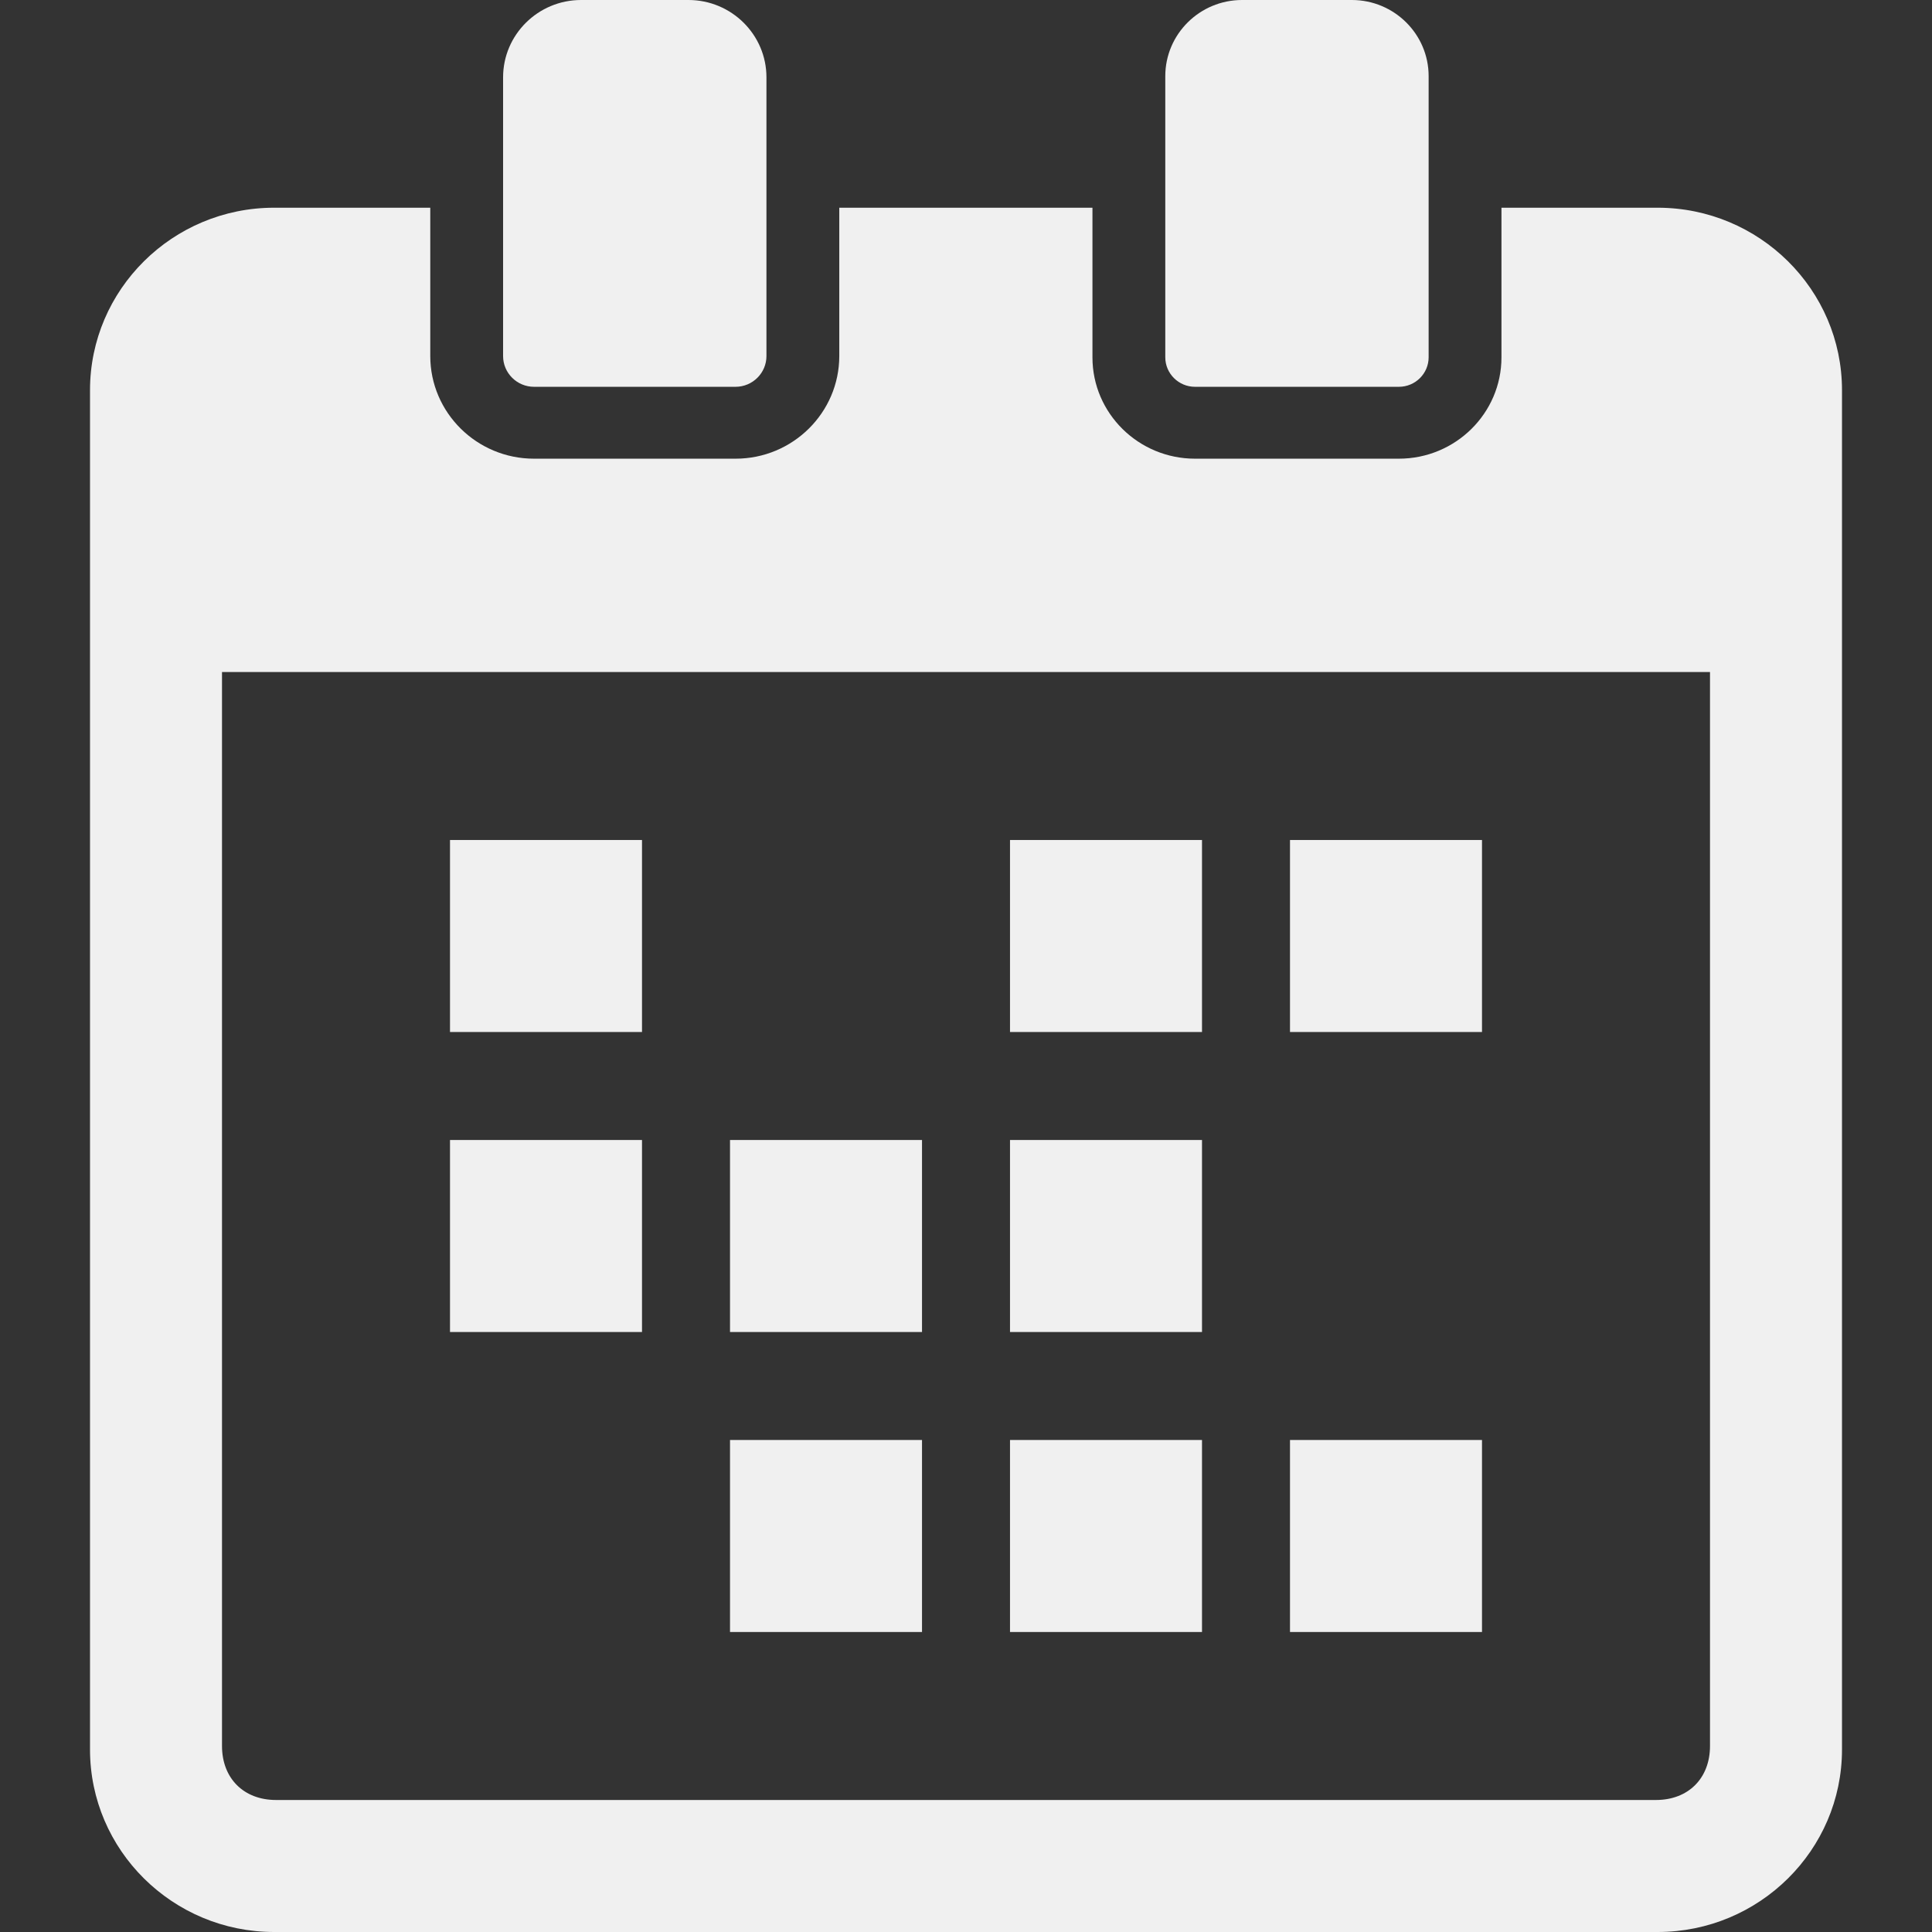
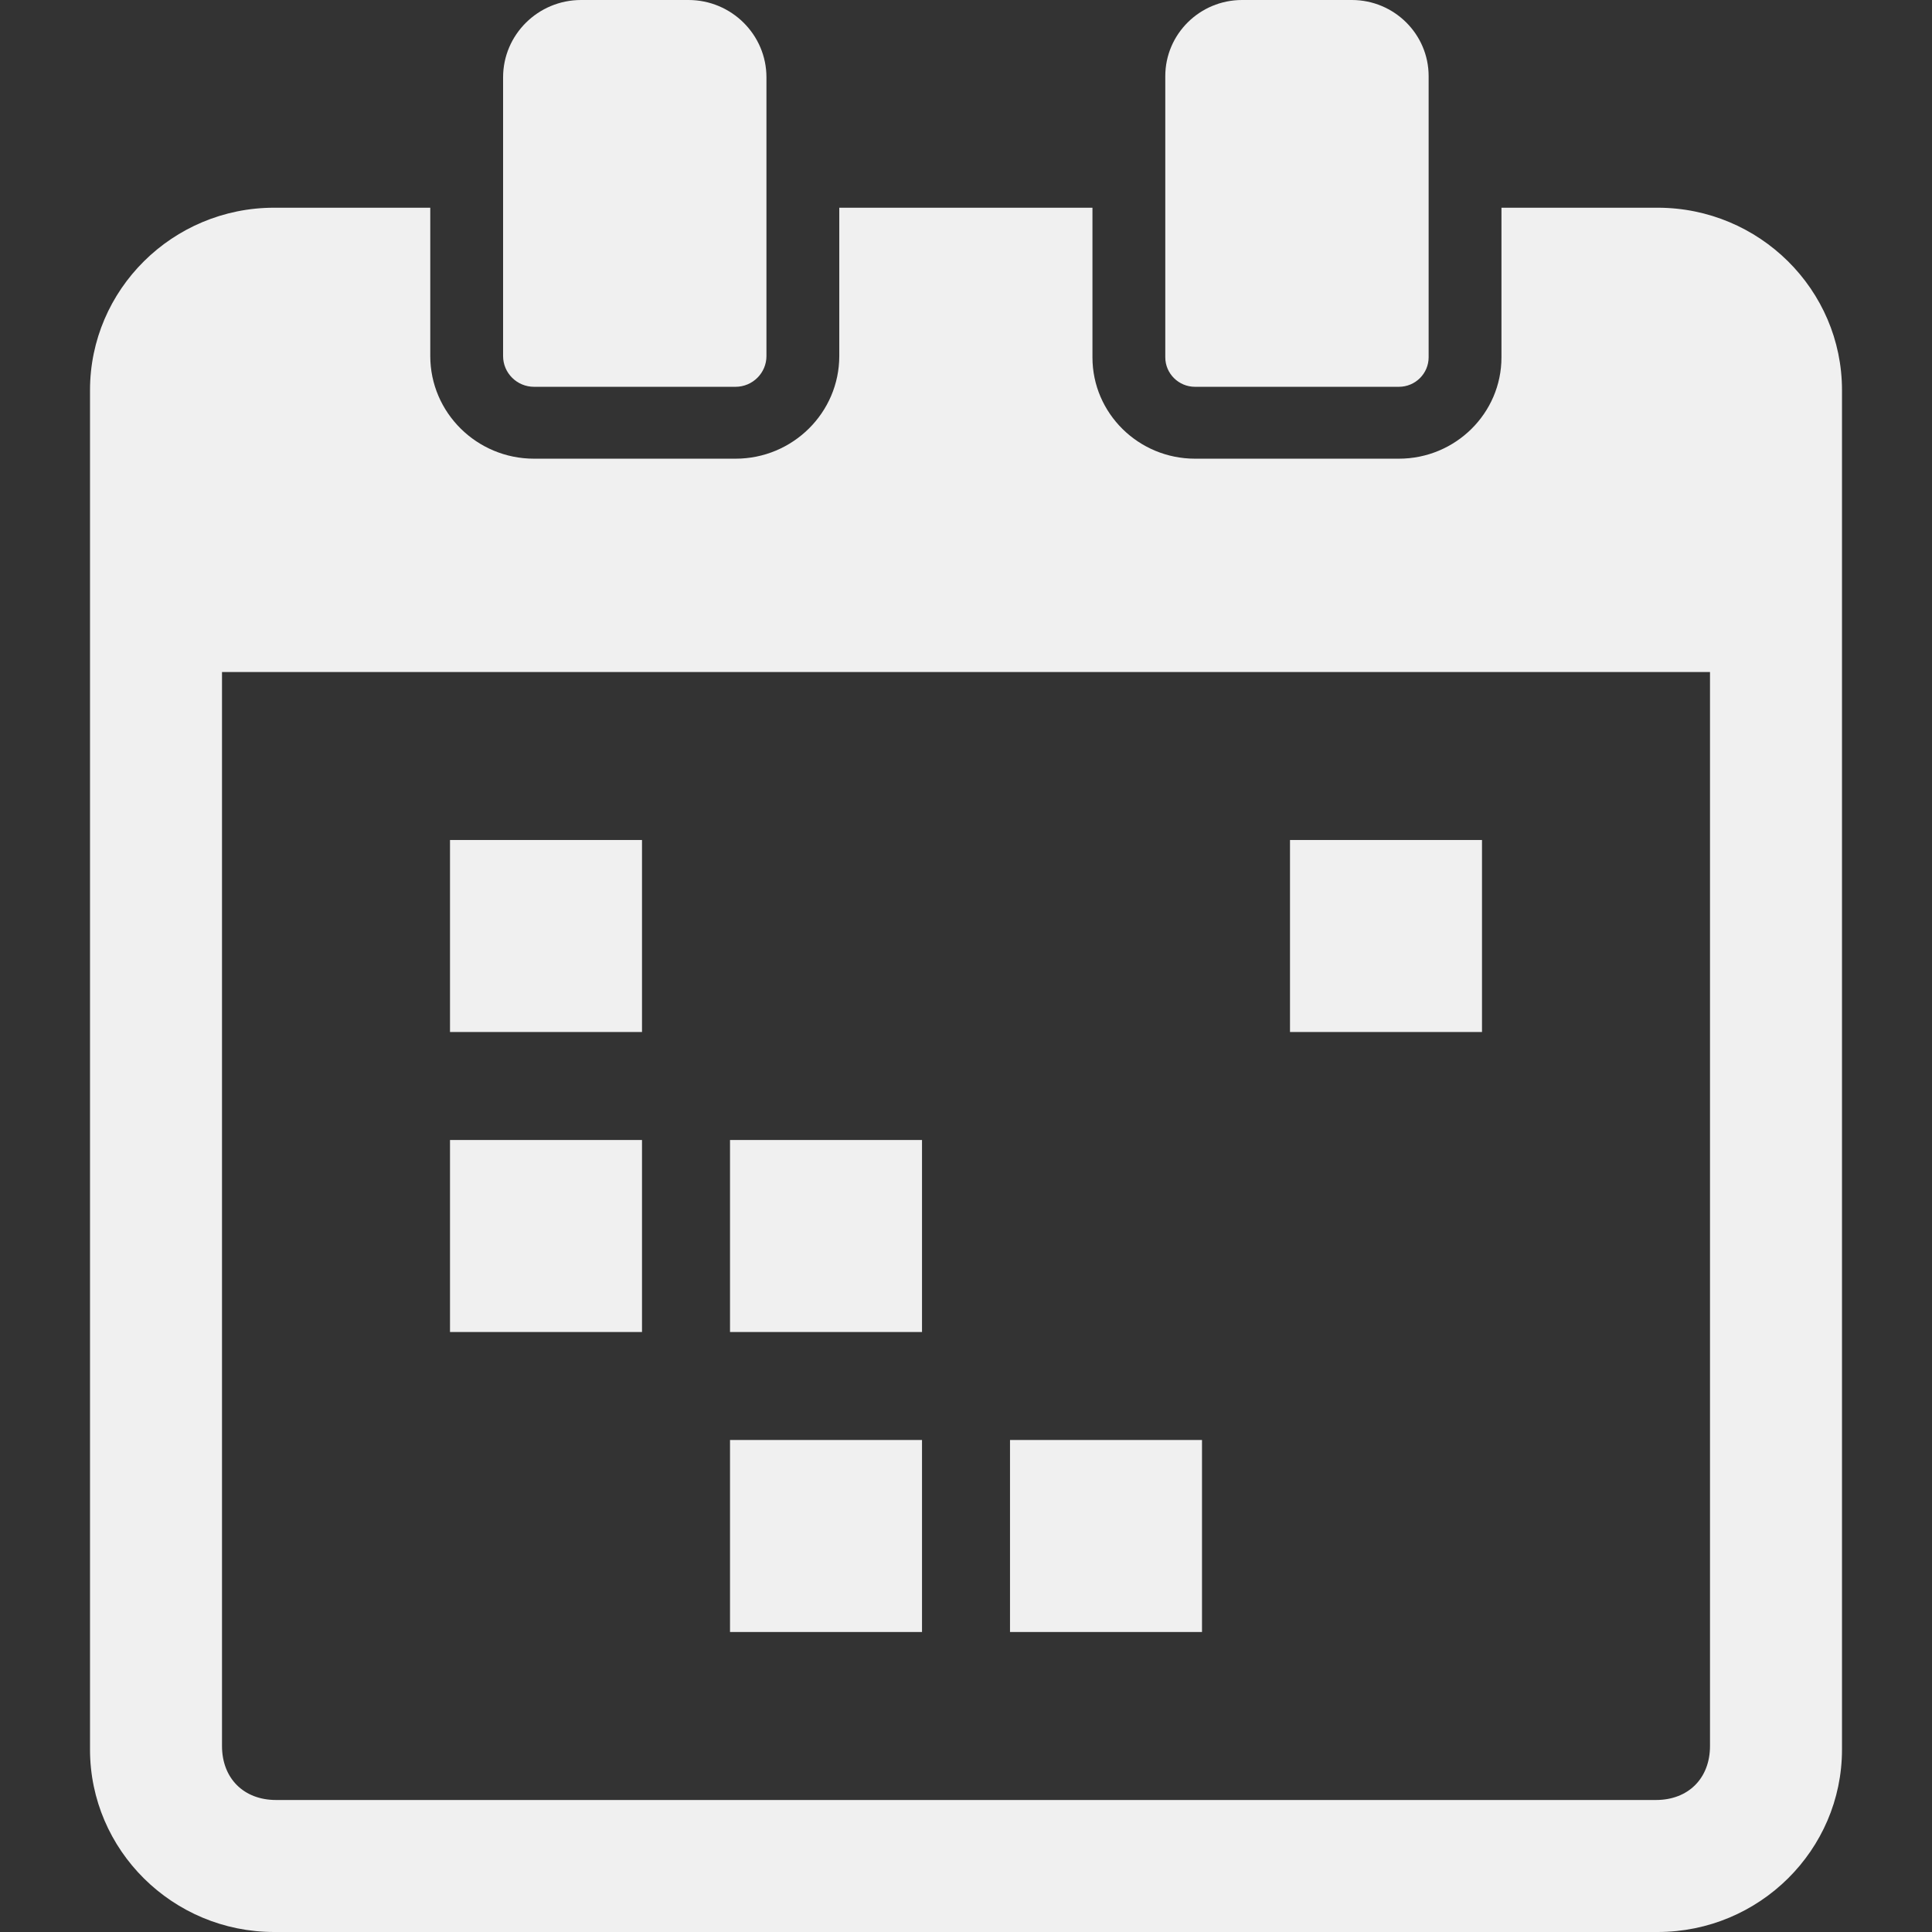
<svg xmlns="http://www.w3.org/2000/svg" width="512" height="512" viewBox="0 0 512 512" fill="none">
  <rect x="0" y="0" width="512" height="512" fill="#333333" stroke="none" />
  <g clip-path="url(#clip0_61_138)">
    <path d="M170.137 222.607H119.256V273.492H170.137V222.607Z" fill="#F0F0F0" />
    <path d="M392.744 222.607H341.863V273.492H392.744V222.607Z" fill="#F0F0F0" />
-     <path d="M318.543 222.607H267.662V273.492H318.543V222.607Z" fill="#F0F0F0" />
    <path d="M170.137 302.11H119.256V352.995H170.137V302.11Z" fill="#F0F0F0" />
-     <path d="M318.543 302.11H267.662V352.995H318.543V302.11Z" fill="#F0F0F0" />
+     <path d="M318.543 302.11H267.662H318.543V302.11Z" fill="#F0F0F0" />
    <path d="M244.342 302.11H193.461V352.995H244.342V302.11Z" fill="#F0F0F0" />
-     <path d="M392.744 381.612H341.863V432.497H392.744V381.612Z" fill="#F0F0F0" />
    <path d="M318.543 381.612H267.662V432.497H318.543V381.612Z" fill="#F0F0F0" />
    <path d="M244.342 381.612H193.461V432.497H244.342V381.612Z" fill="#F0F0F0" />
    <path d="M439.278 55.046H397.902V94.716C397.902 109.518 385.707 121.556 370.719 121.556H316.694C301.706 121.556 289.512 109.518 289.512 94.716V55.046H222.418V94.343C222.418 109.351 210.089 121.556 194.934 121.556H141.51C126.355 121.556 114.026 109.351 114.026 94.343V55.046H72.65C45.743 55.046 23.854 76.738 23.854 103.4V463.646C23.854 490.307 45.743 512 72.65 512H439.278C466.225 512 488.148 490.308 488.148 463.646V103.4C488.148 76.739 466.225 55.046 439.278 55.046ZM453.168 462.707C453.168 471.267 447.417 477.016 438.857 477.016H73.144C64.585 477.016 58.834 471.267 58.834 462.707V178.089H453.168V462.707Z" fill="#F0F0F0" />
    <path d="M141.526 102.507H194.918C199.439 102.507 203.117 98.854 203.117 94.363V20.493C203.117 9.193 193.847 0 182.451 0H153.992C142.597 0 133.324 9.192 133.324 20.493V94.363C133.325 98.854 137.003 102.507 141.526 102.507Z" fill="#F0F0F0" />
    <path d="M316.694 102.507H370.719C375.067 102.507 378.603 98.994 378.603 94.681V20.178C378.603 9.053 369.476 0 358.253 0H329.161C317.94 0 308.813 9.053 308.813 20.178V94.681C308.812 98.994 312.348 102.507 316.694 102.507Z" fill="#F0F0F0" />
  </g>
  <defs>
    <clipPath id="clip0_61_138">
      <rect width="512" height="512" fill="white" />
    </clipPath>
  </defs>
</svg>